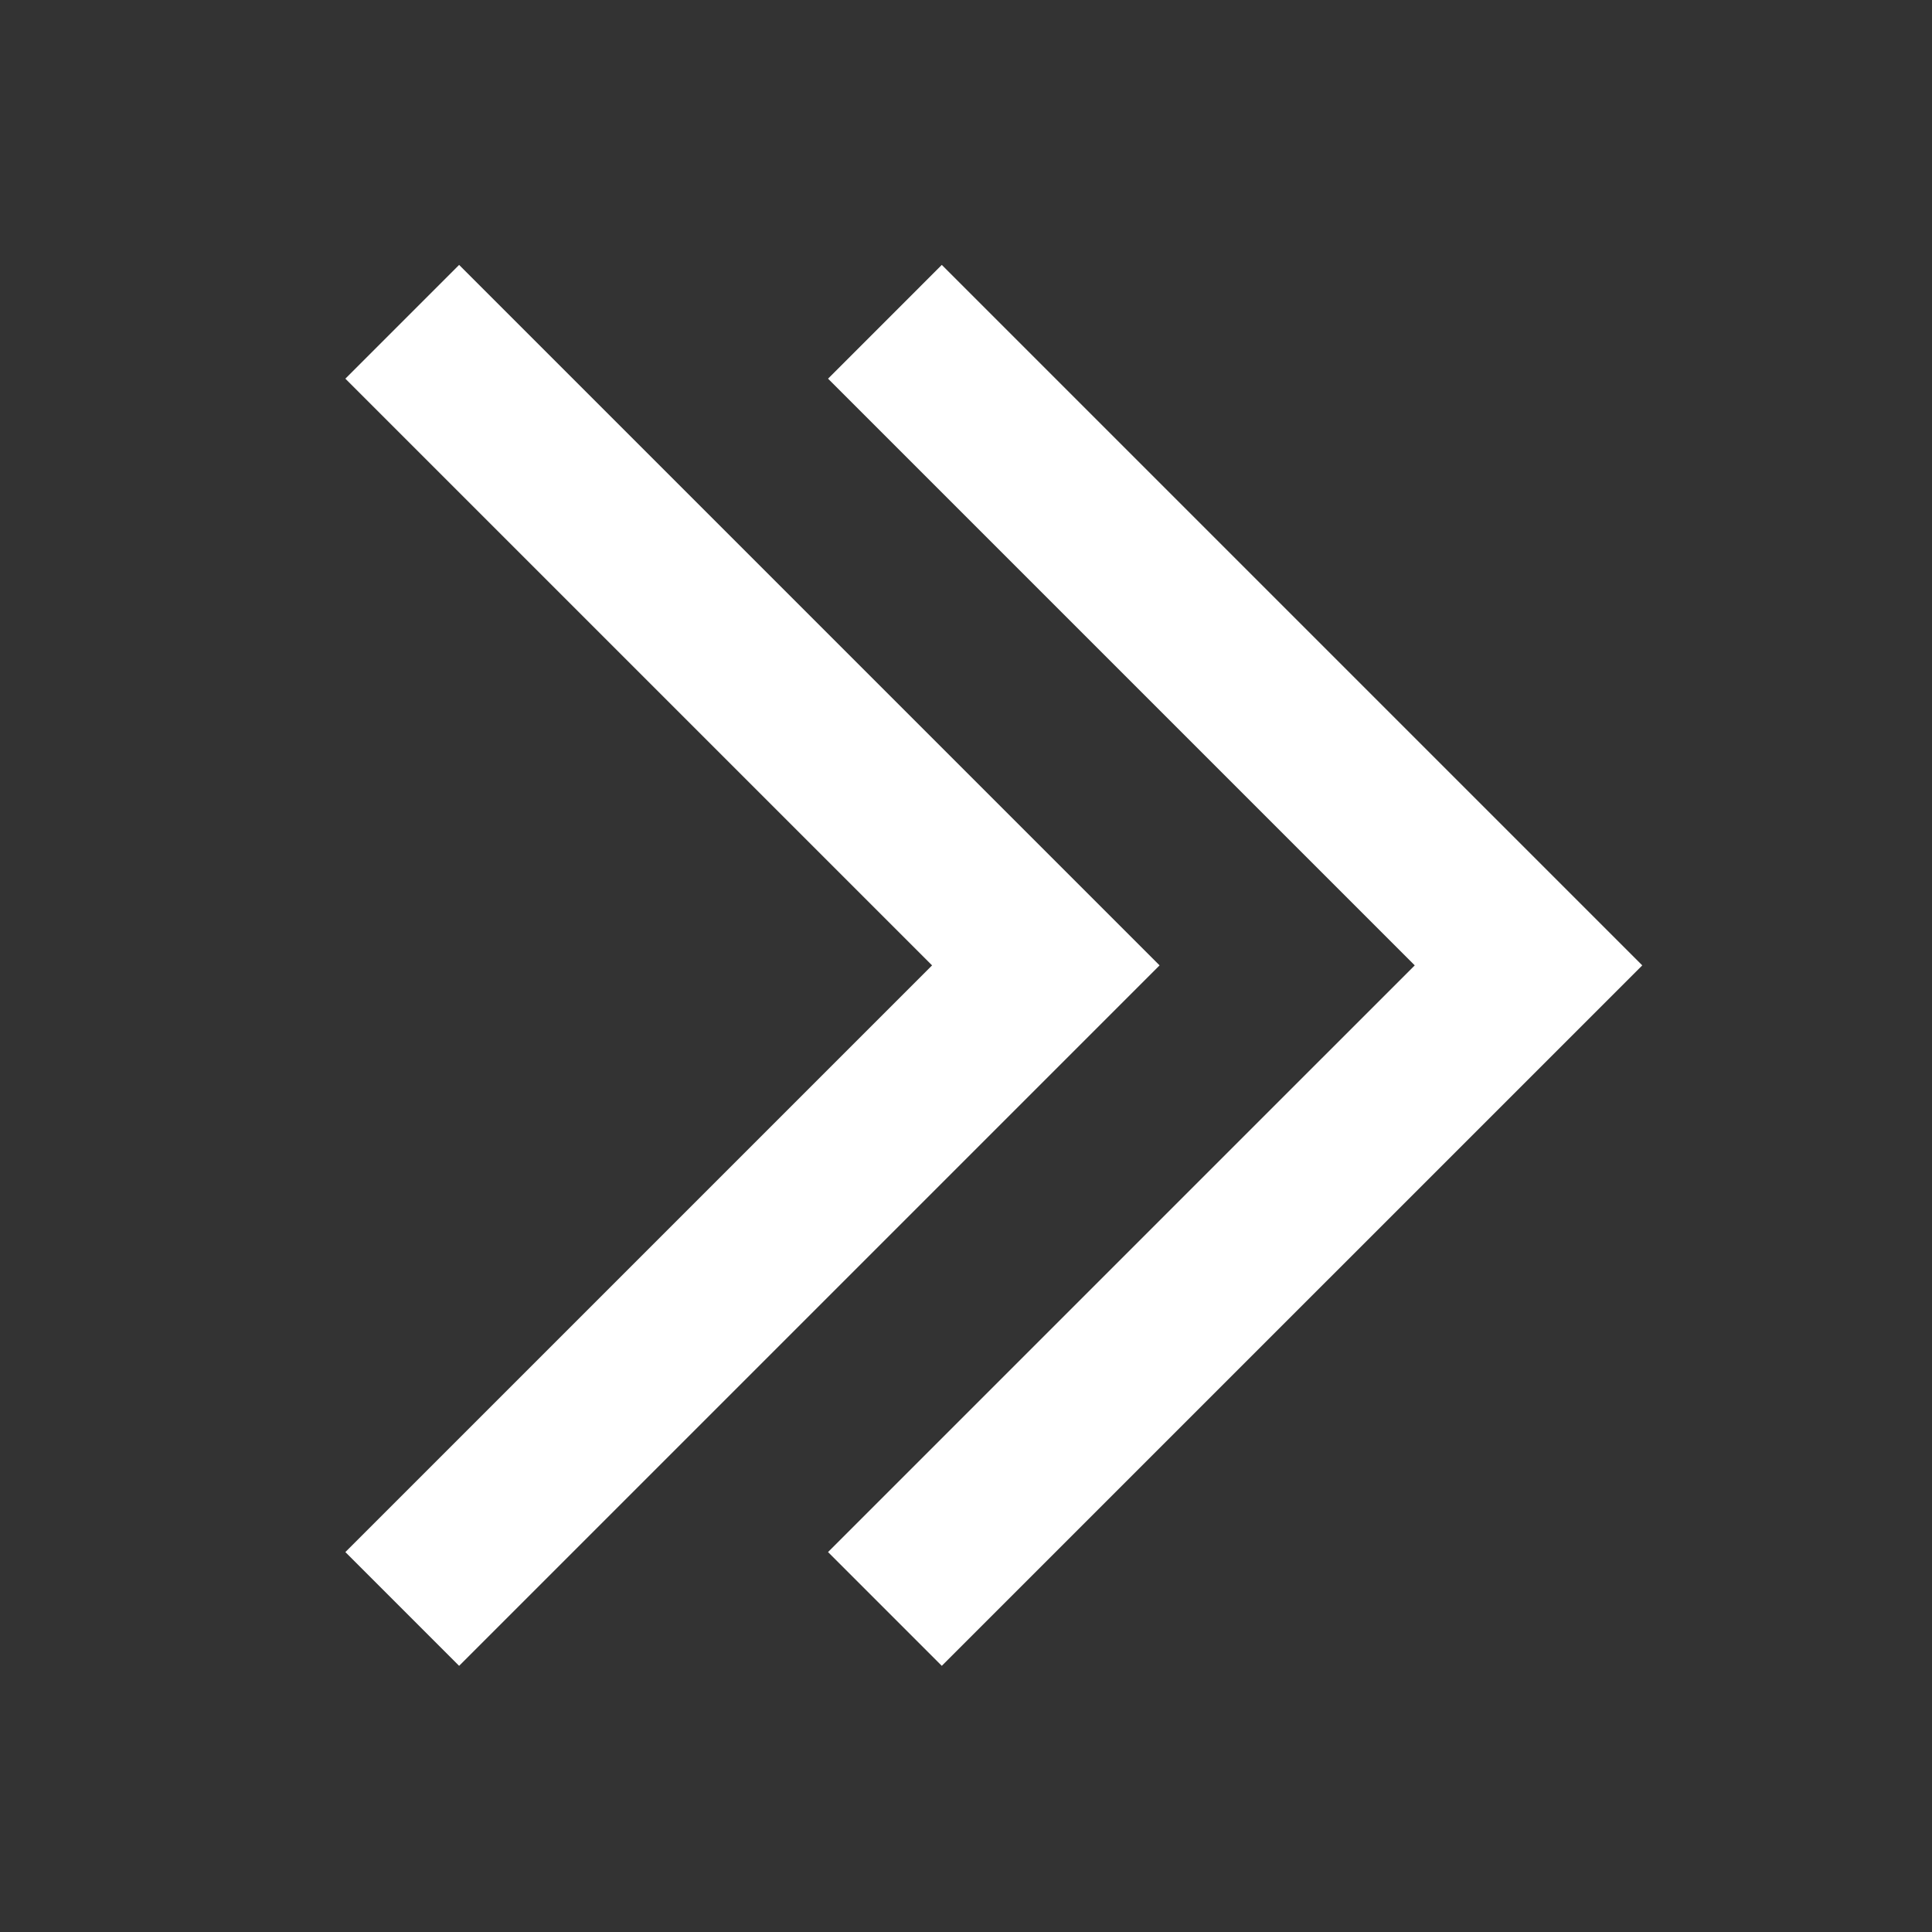
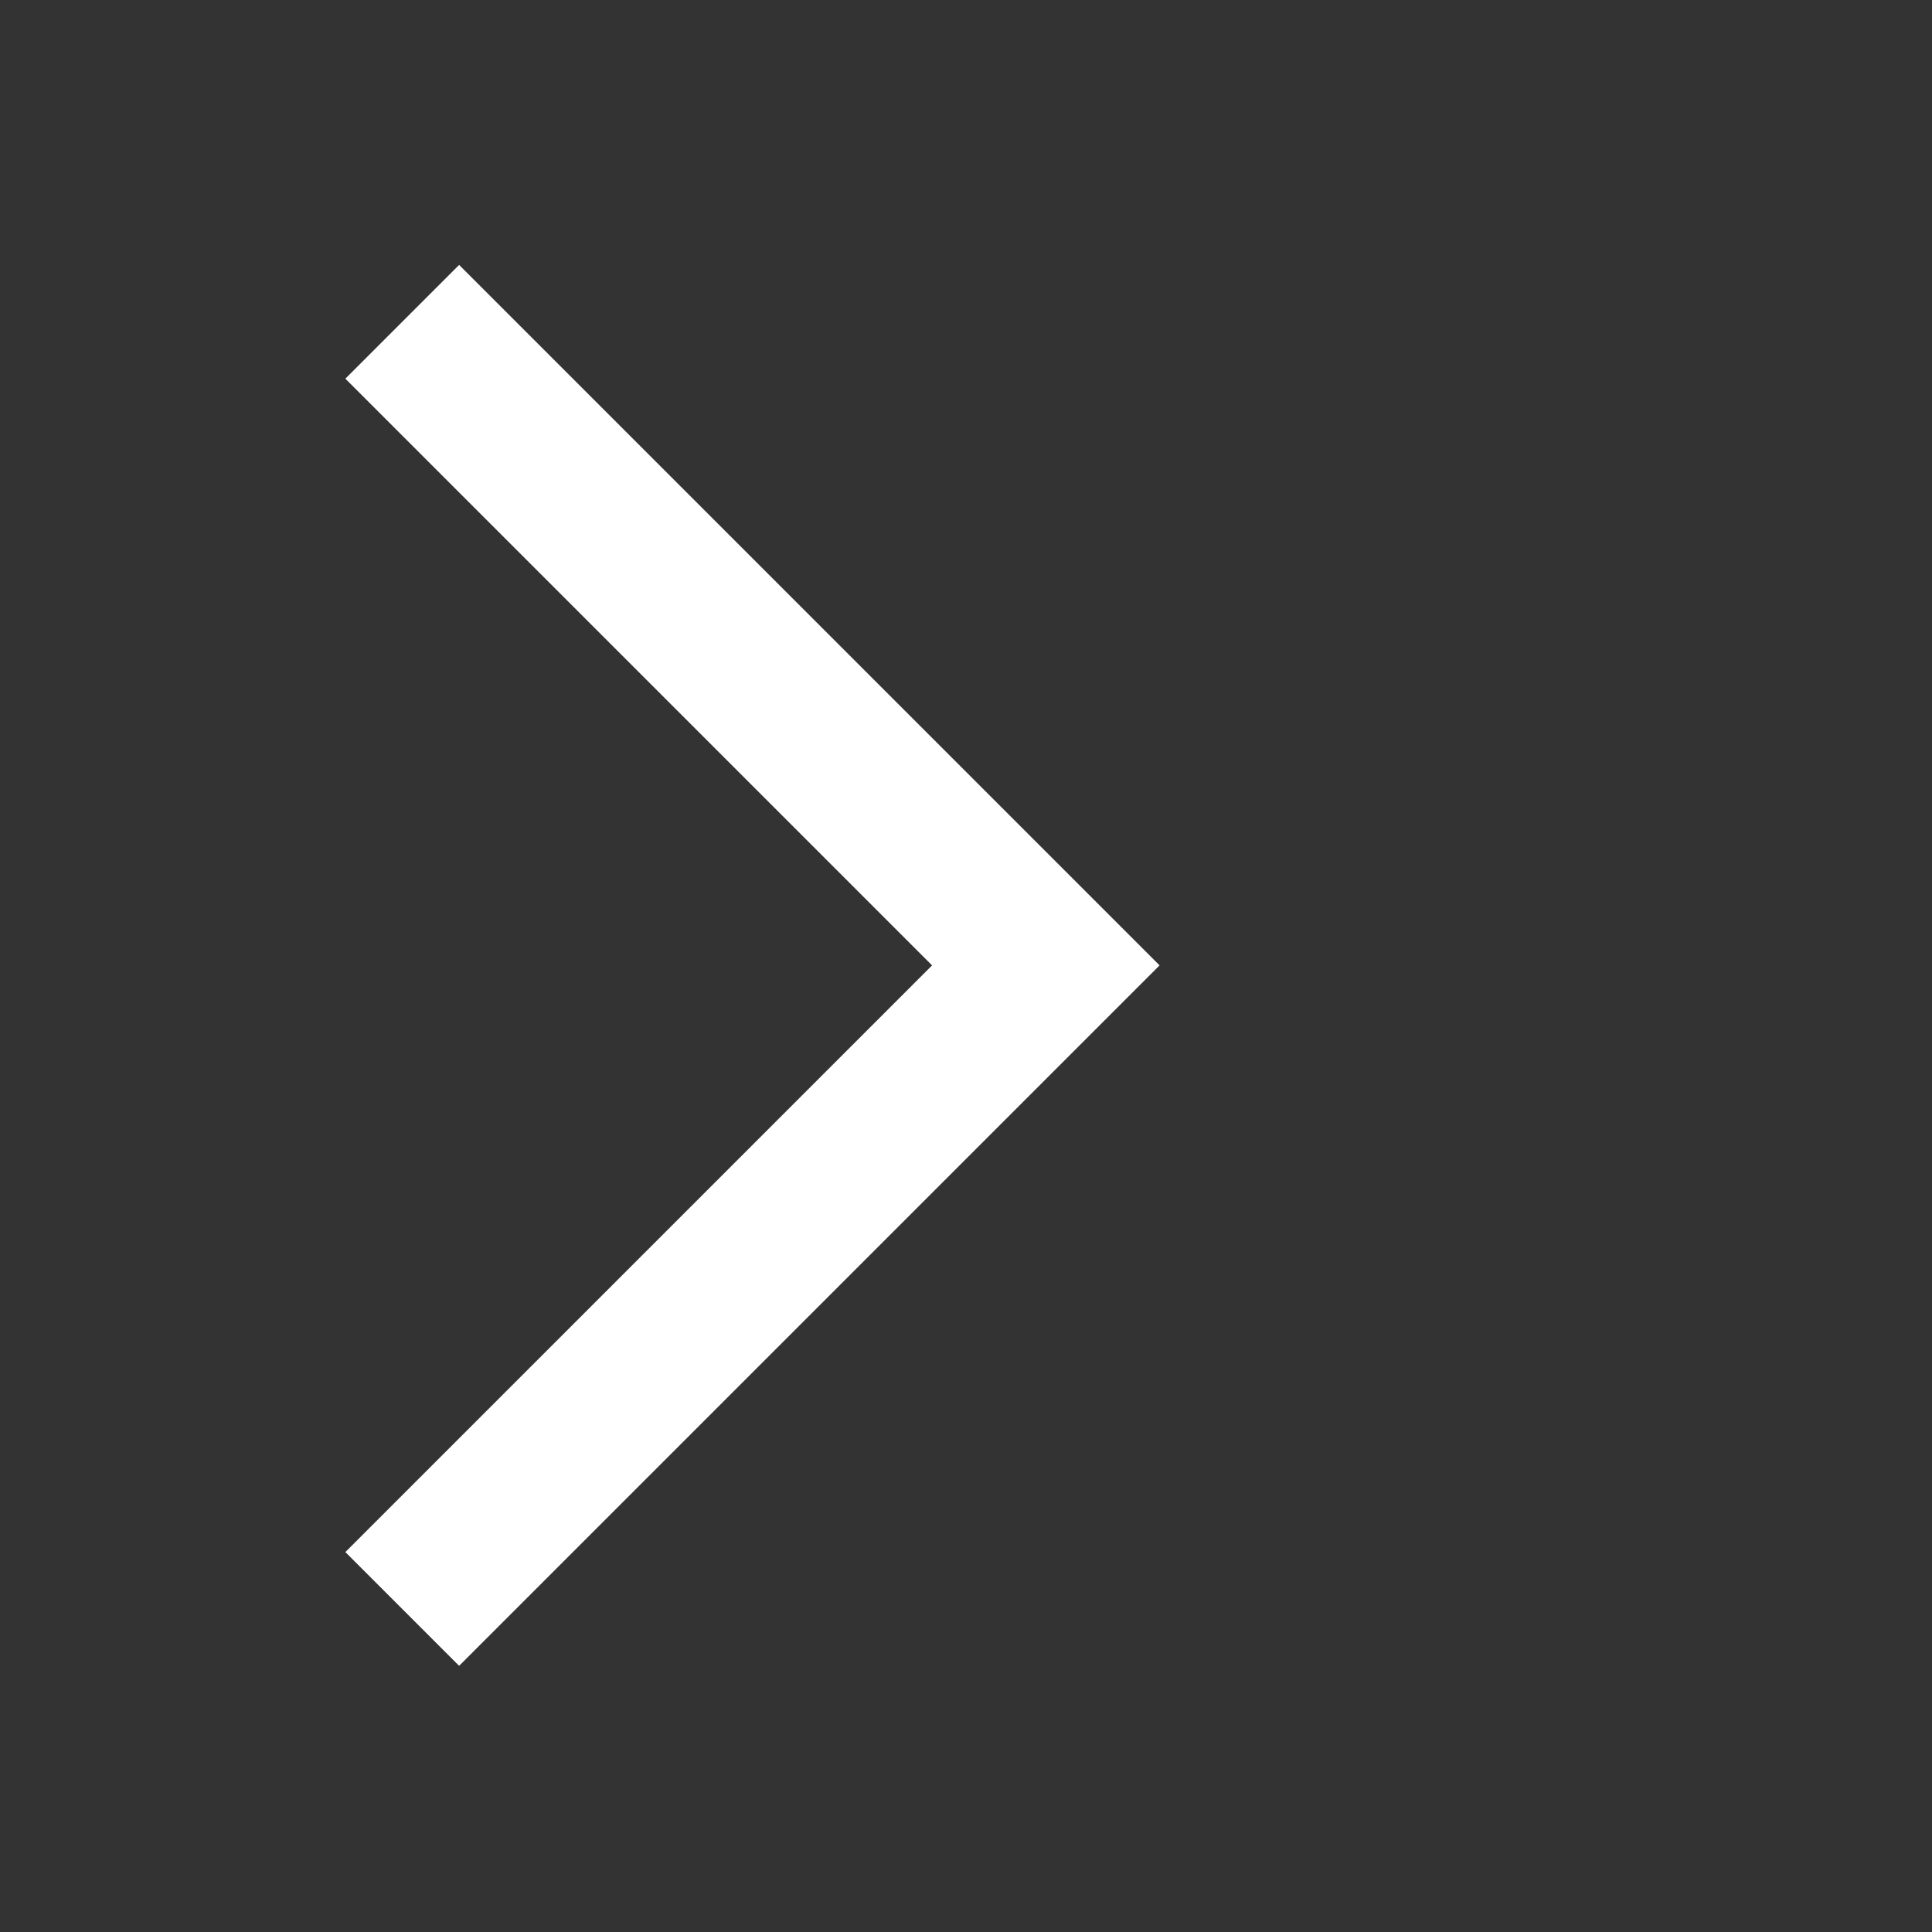
<svg xmlns="http://www.w3.org/2000/svg" viewBox="0 0 155.00 155.00" data-guides="{&quot;vertical&quot;:[],&quot;horizontal&quot;:[]}">
  <rect x="0" y="0" width="155.00" height="155.00" fill="#333333" stroke="none" />
  <defs />
-   <path fill="#ffffff" stroke="none" fill-opacity="1" stroke-width="1" stroke-opacity="1" data-original-color="#000000ff" id="tSvg29208222b9" title="Path 1" d="M75.558 133.646C72.516 130.604 69.474 127.562 66.432 124.519C82.122 108.829 97.812 93.139 113.502 77.45C97.812 61.76 82.122 46.07 66.432 30.38C69.474 27.337 72.516 24.296 75.558 21.253C94.29 39.986 113.023 58.718 131.755 77.45C113.023 96.182 94.29 114.914 75.558 133.646" />
  <path fill="#ffffff" stroke="none" fill-opacity="1" stroke-width="1" stroke-opacity="1" data-original-color="#000000ff" id="tSvg178084a39d3" title="Path 2" d="M36.834 133.646C33.792 130.604 30.75 127.562 27.708 124.519C43.398 108.829 59.087 93.139 74.778 77.45C59.087 61.76 43.398 46.07 27.708 30.38C30.75 27.337 33.792 24.296 36.834 21.253C55.566 39.986 74.298 58.718 93.03 77.45C74.298 96.182 55.566 114.914 36.834 133.646" />
</svg>